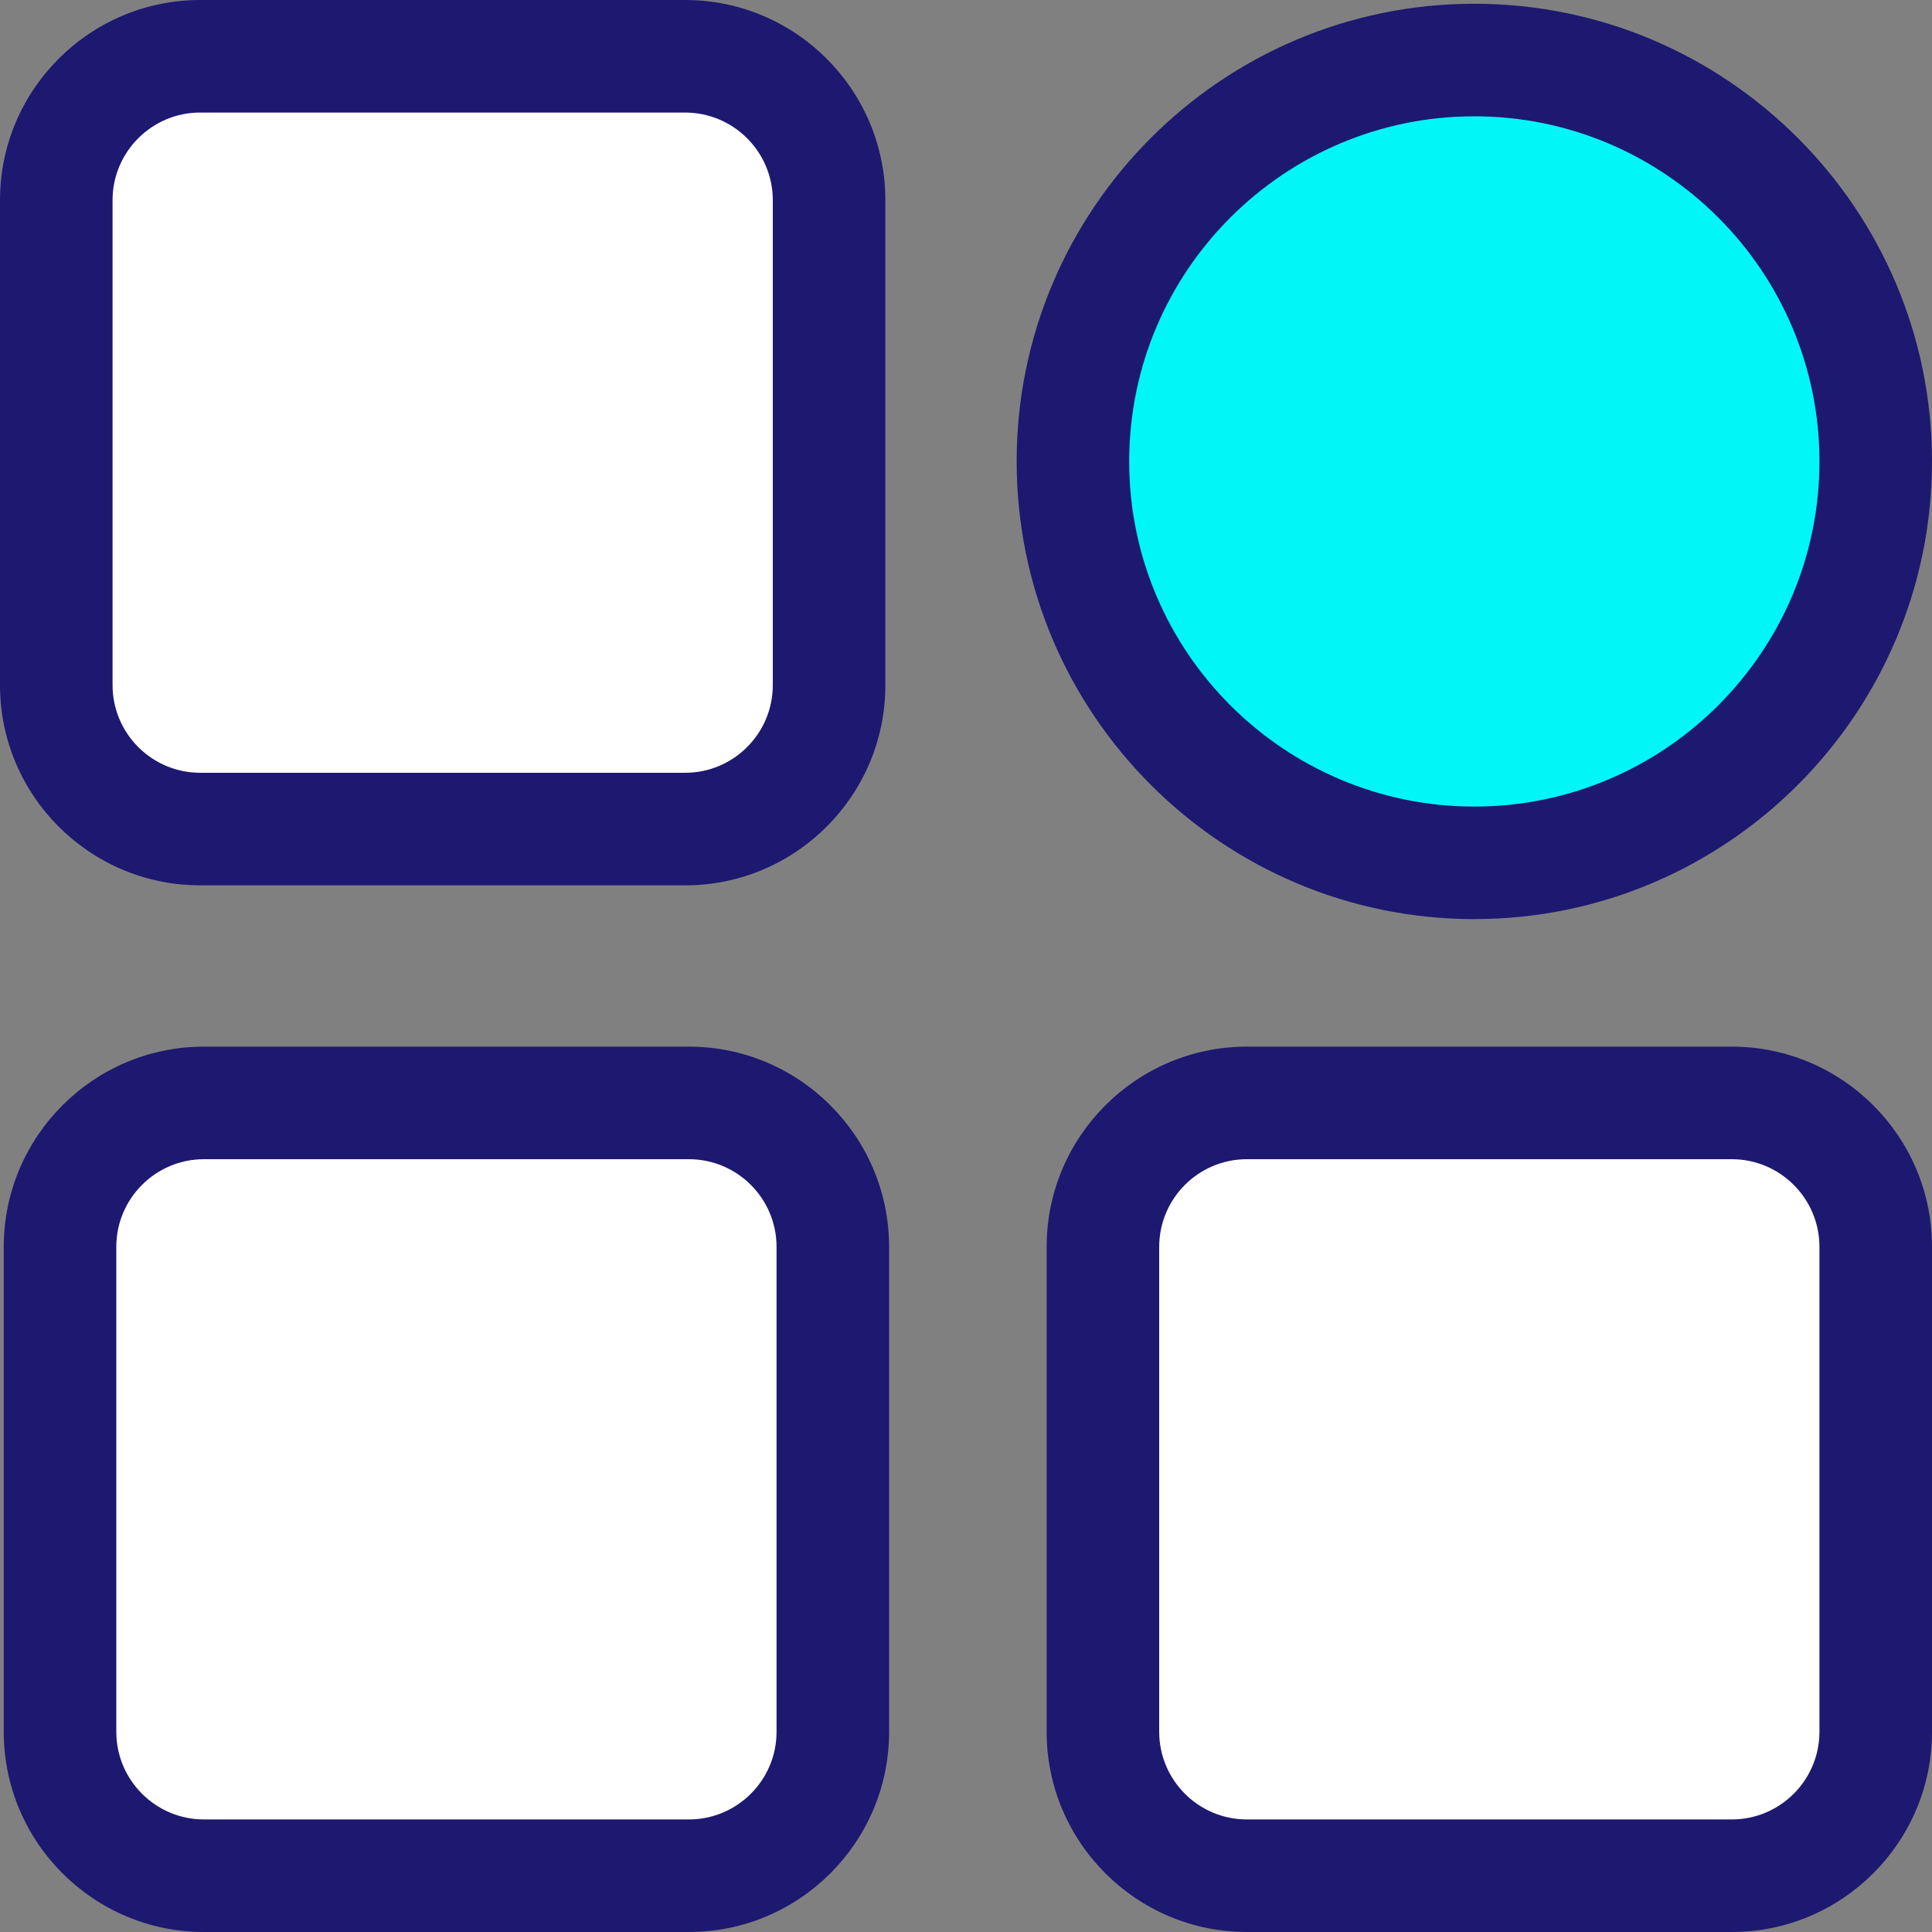
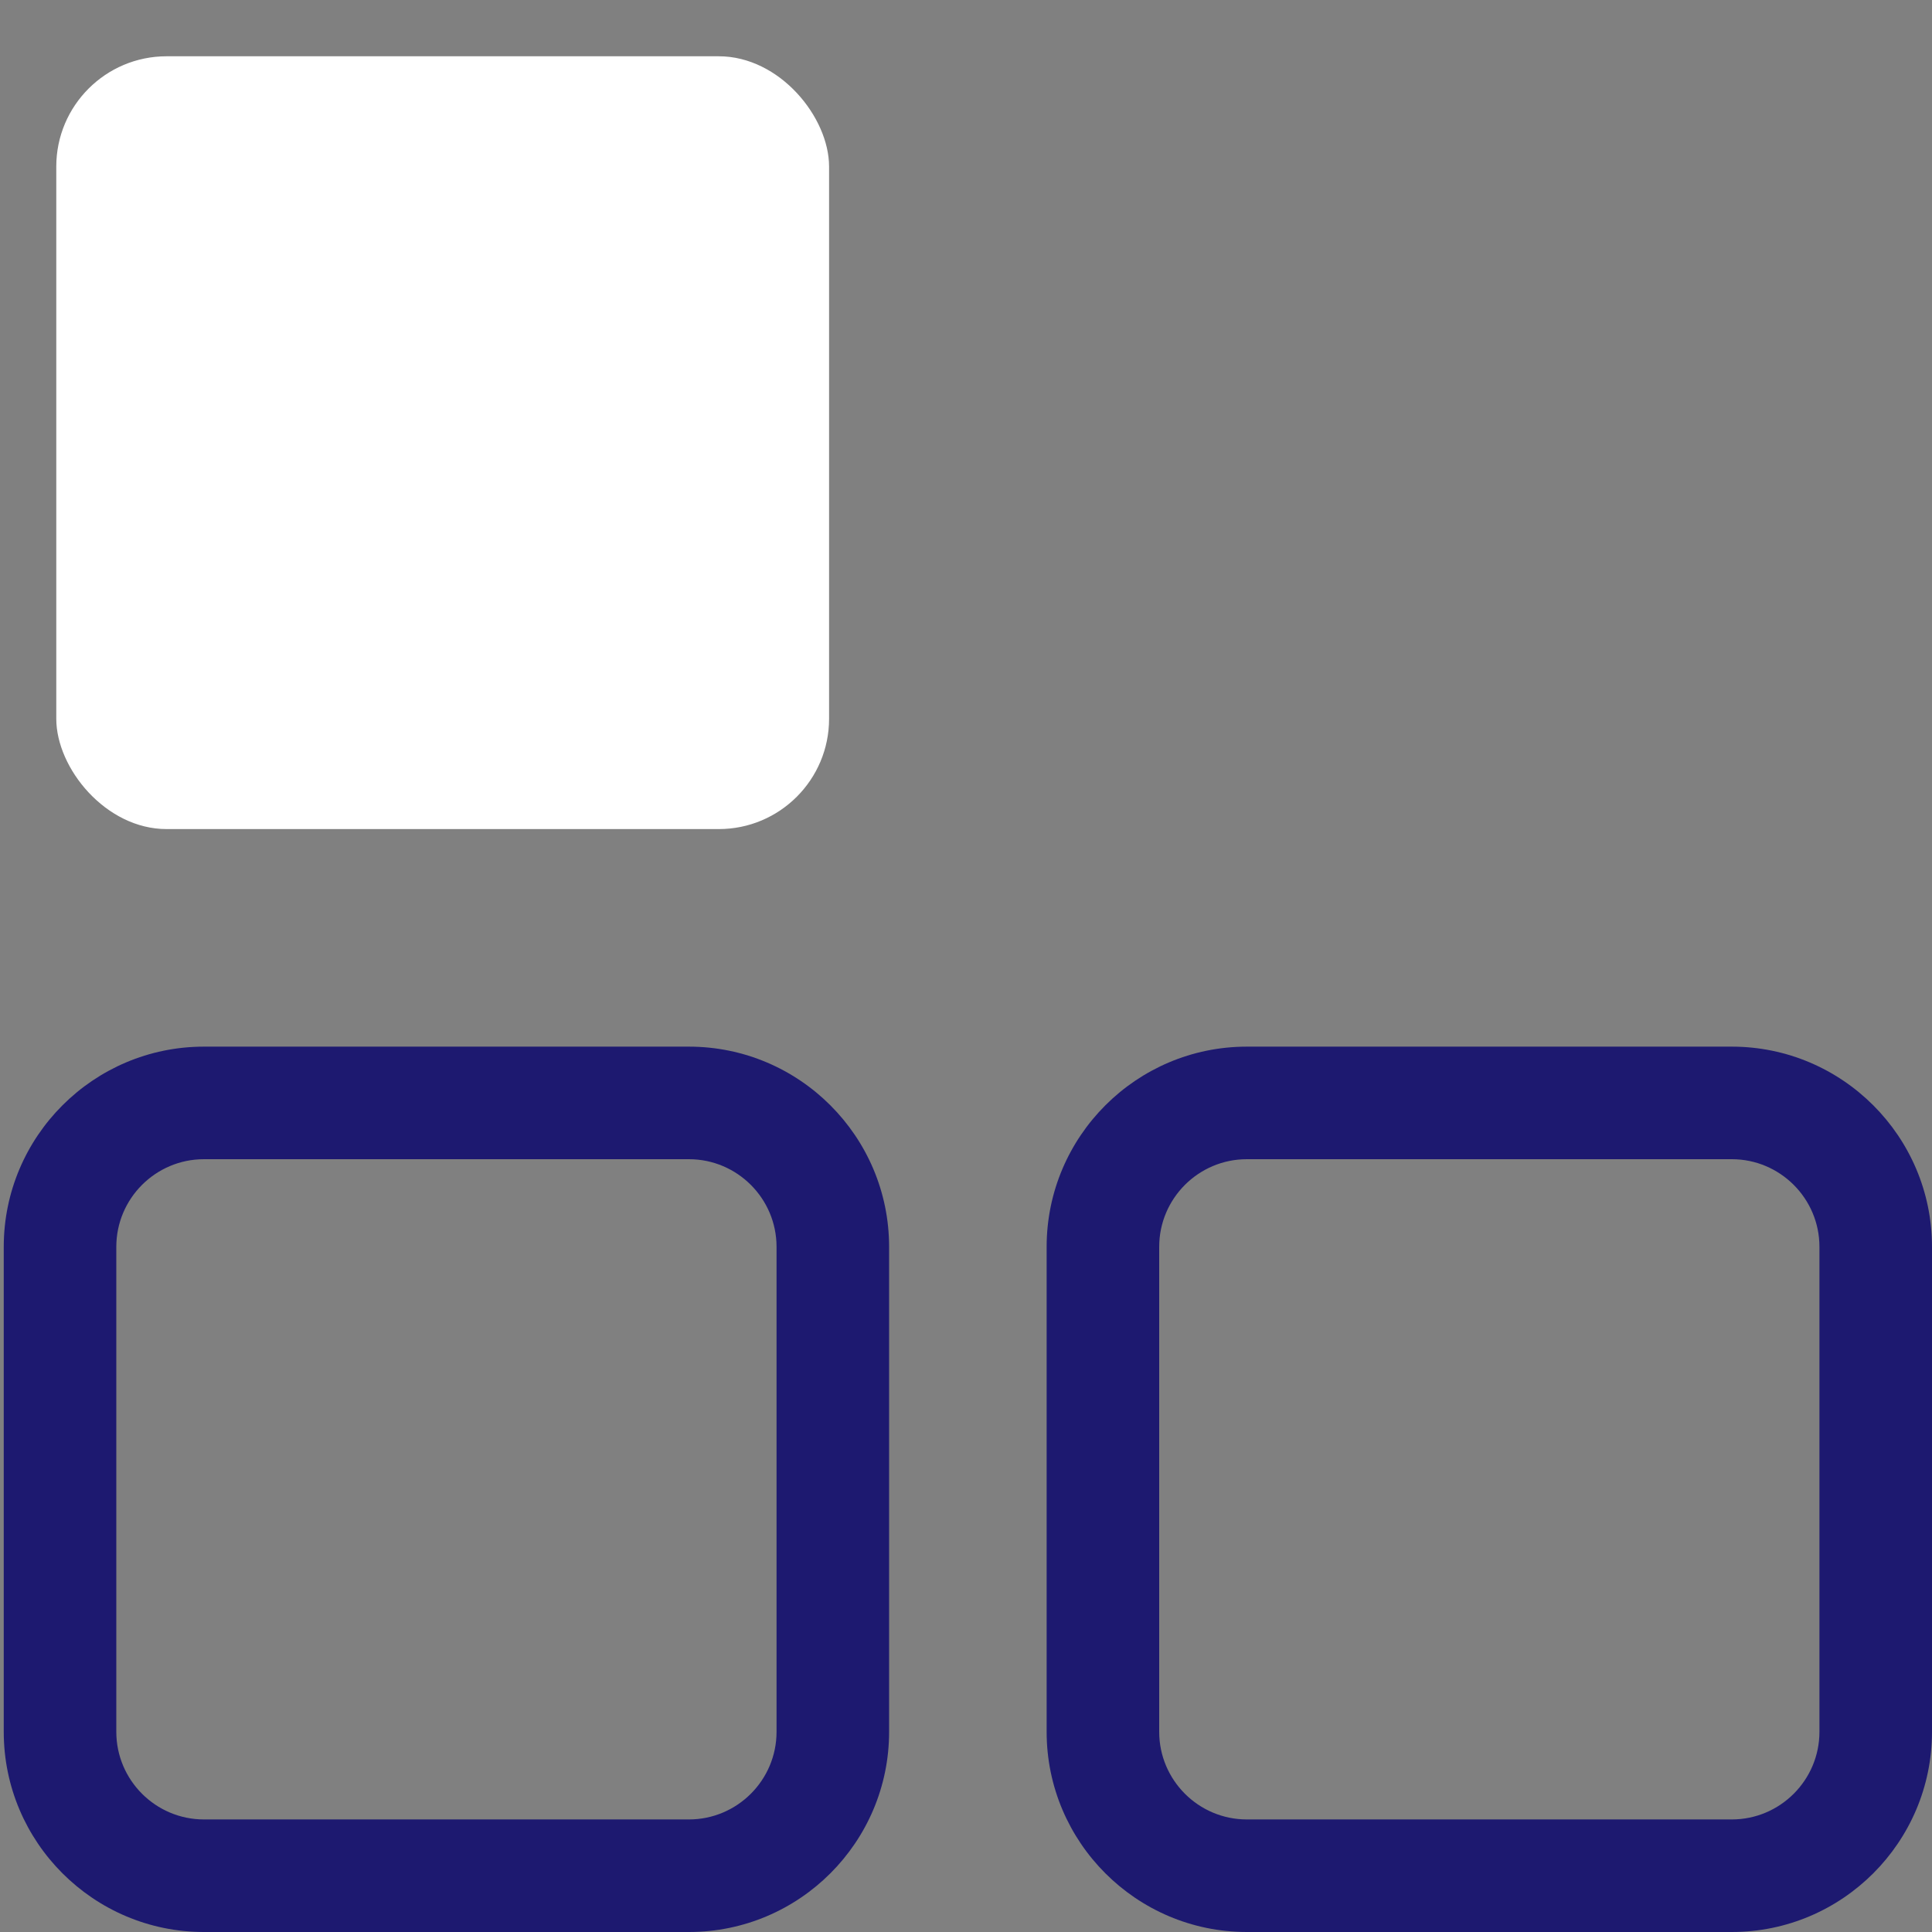
<svg xmlns="http://www.w3.org/2000/svg" id="Layer_1" width="100" height="100" viewBox="0 0 100 100">
  <rect x="0" y="0" width="100" height="100" fill="#808080" stroke="none" />
  <defs>
    <style>.cls-1{fill:#00f6f7;}.cls-2{fill:#fff;}.cls-3{fill:#1d1970;}</style>
  </defs>
  <g>
    <rect class="cls-2" x="2.913" y="2.913" width="40" height="40" rx="5.71" ry="5.71" />
-     <path class="cls-3" d="M35.464,45.825H10.362C4.648,45.825,0,41.177,0,35.464V10.362C0,4.648,4.648,0,10.362,0h25.102c5.713,0,10.362,4.648,10.362,10.362v25.102c0,5.713-4.648,10.362-10.362,10.362ZM10.362,5.825c-2.501,0-4.536,2.035-4.536,4.536v25.102c0,2.501,2.035,4.536,4.536,4.536h25.102c2.501,0,4.536-2.035,4.536-4.536V10.362c0-2.501-2.035-4.536-4.536-4.536H10.362Z" />
  </g>
  <g>
-     <rect class="cls-2" x="3.107" y="57.087" width="40" height="40" rx="5.71" ry="5.71" />
    <path class="cls-3" d="M35.658,100H10.556c-5.713,0-10.362-4.648-10.362-10.362v-25.102c0-5.713,4.648-10.362,10.362-10.362h25.102c5.713,0,10.362,4.648,10.362,10.362v25.102c0,5.713-4.648,10.362-10.362,10.362ZM10.556,60c-2.501,0-4.536,2.035-4.536,4.536v25.102c0,2.501,2.035,4.536,4.536,4.536h25.102c2.501,0,4.536-2.035,4.536-4.536v-25.102c0-2.501-2.035-4.536-4.536-4.536H10.556Z" />
  </g>
  <g>
-     <rect class="cls-2" x="57.087" y="57.087" width="40" height="40" rx="5.71" ry="5.71" />
    <path class="cls-3" d="M89.638,100h-25.102c-5.713,0-10.362-4.648-10.362-10.362v-25.102c0-5.713,4.648-10.362,10.362-10.362h25.102c5.713,0,10.362,4.648,10.362,10.362v25.102c0,5.713-4.648,10.362-10.362,10.362Zm-25.102-40c-2.501,0-4.536,2.035-4.536,4.536v25.102c0,2.501,2.035,4.536,4.536,4.536h25.102c2.501,0,4.536-2.035,4.536-4.536v-25.102c0-2.501-2.035-4.536-4.536-4.536h-25.102Z" />
  </g>
  <g>
-     <circle class="cls-1" cx="76.311" cy="23.884" r="20.777" />
-     <path class="cls-3" d="M76.311,47.573c-13.062,0-23.689-10.627-23.689-23.689S63.248,.194,76.311,.194s23.689,10.627,23.689,23.689-10.627,23.689-23.689,23.689Zm0-41.553c-9.85,0-17.864,8.014-17.864,17.864s8.014,17.864,17.864,17.864,17.864-8.014,17.864-17.864-8.014-17.864-17.864-17.864Z" />
-   </g>
+     </g>
</svg>